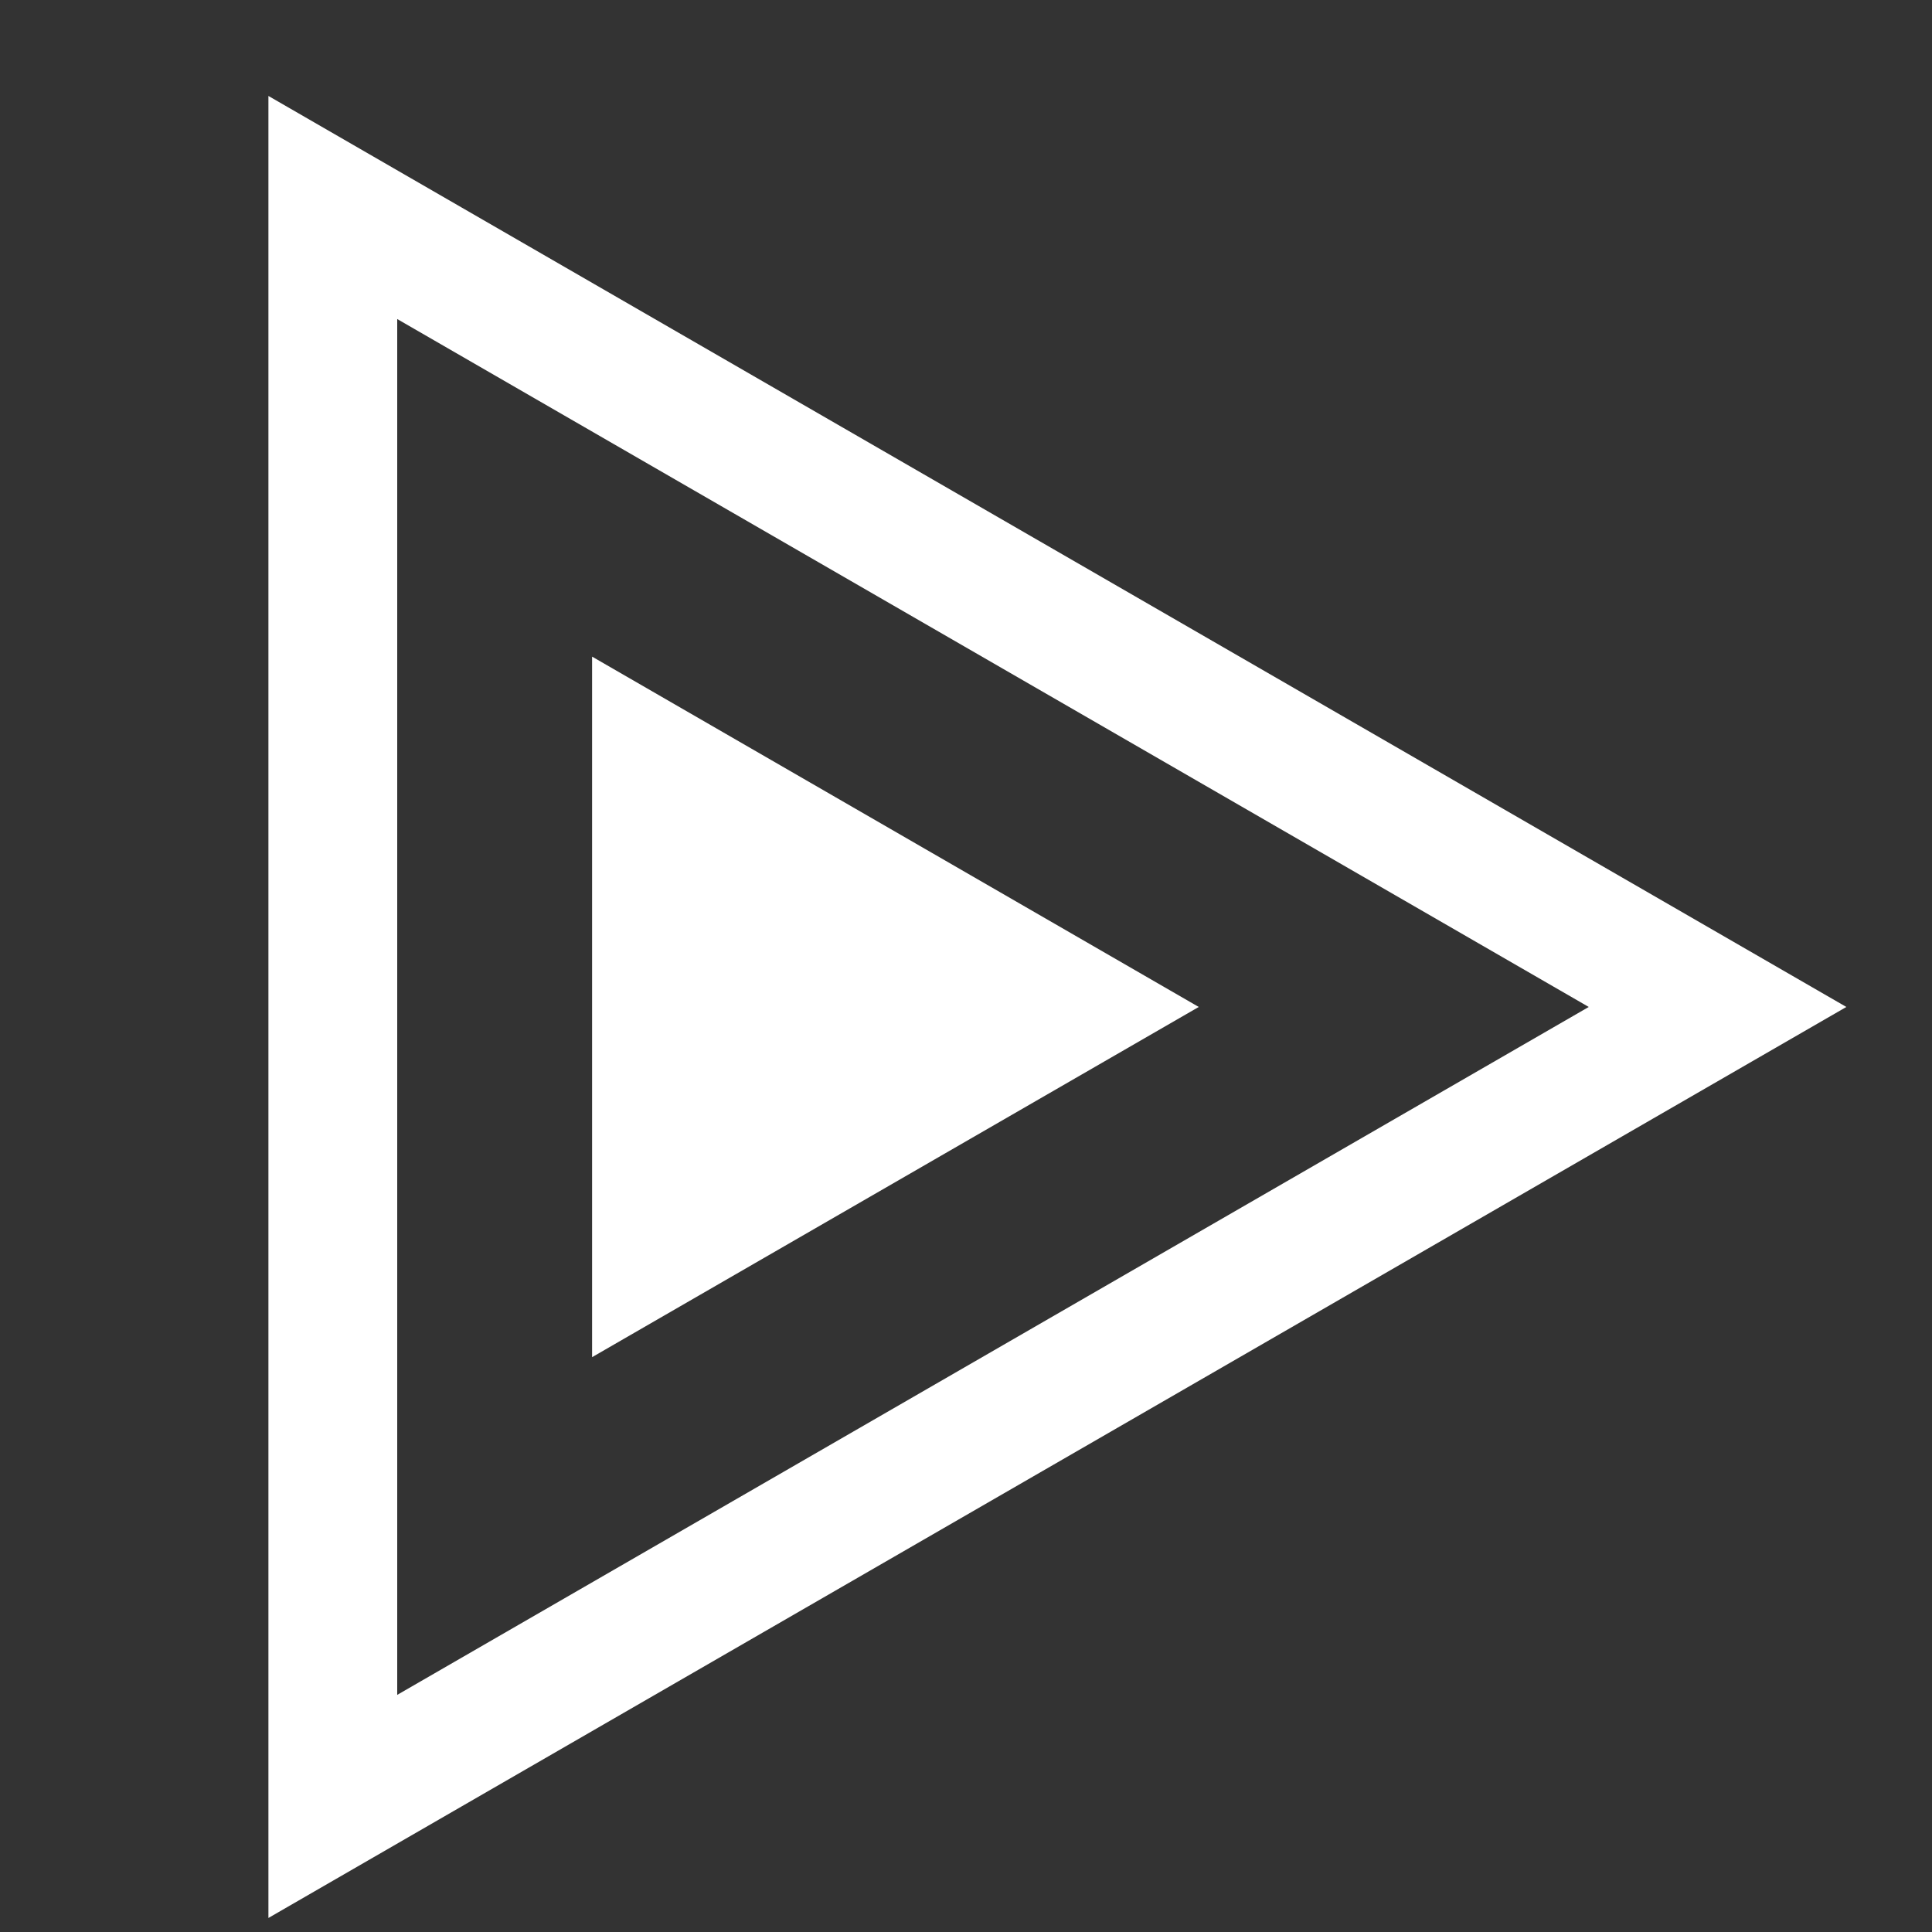
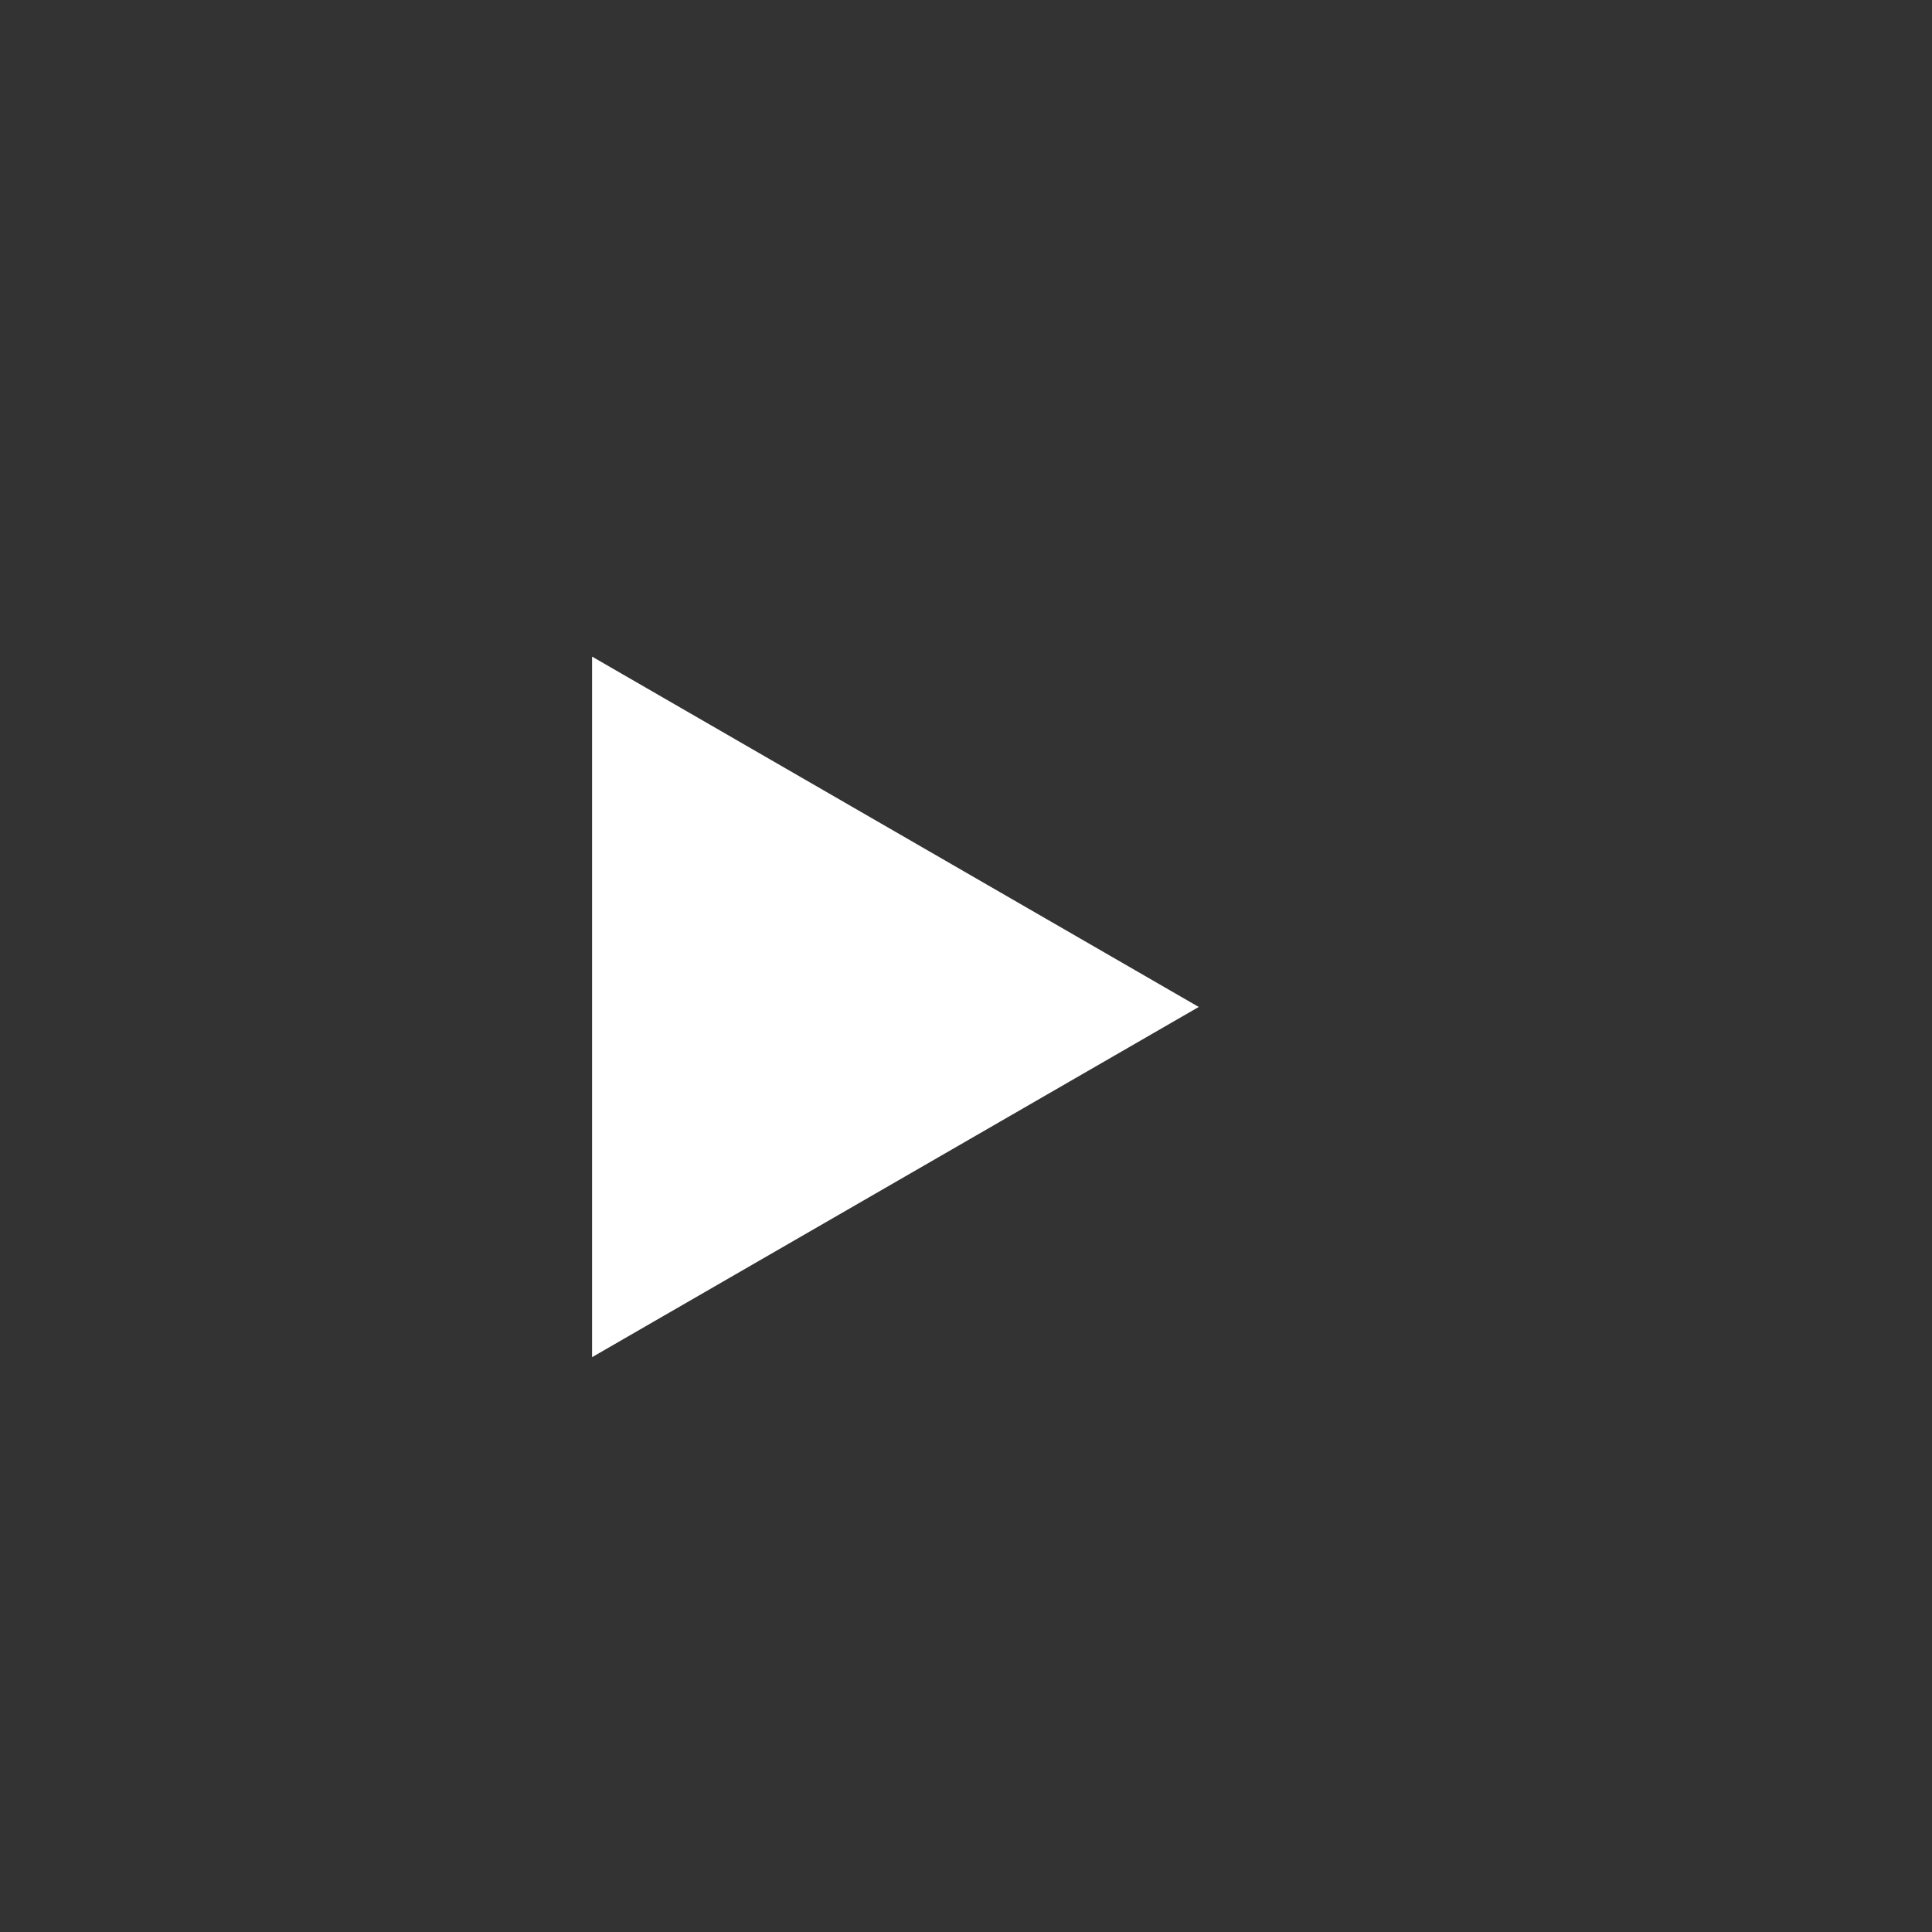
<svg xmlns="http://www.w3.org/2000/svg" width="15" height="15" viewBox="0 0 15 15" fill="none">
  <rect x="0" y="0" width="15" height="15" fill="#333333" stroke="none" />
  <path d="M9.307 7.818L4.597 10.537L4.597 5.098L9.307 7.818Z" fill="white" />
-   <path d="M12.585 8.251L13.335 7.818L12.585 7.385L3.334 2.044L2.584 1.611L2.584 2.477L2.584 13.159L2.584 14.025L3.334 13.592L12.585 8.251Z" stroke="white" />
</svg>